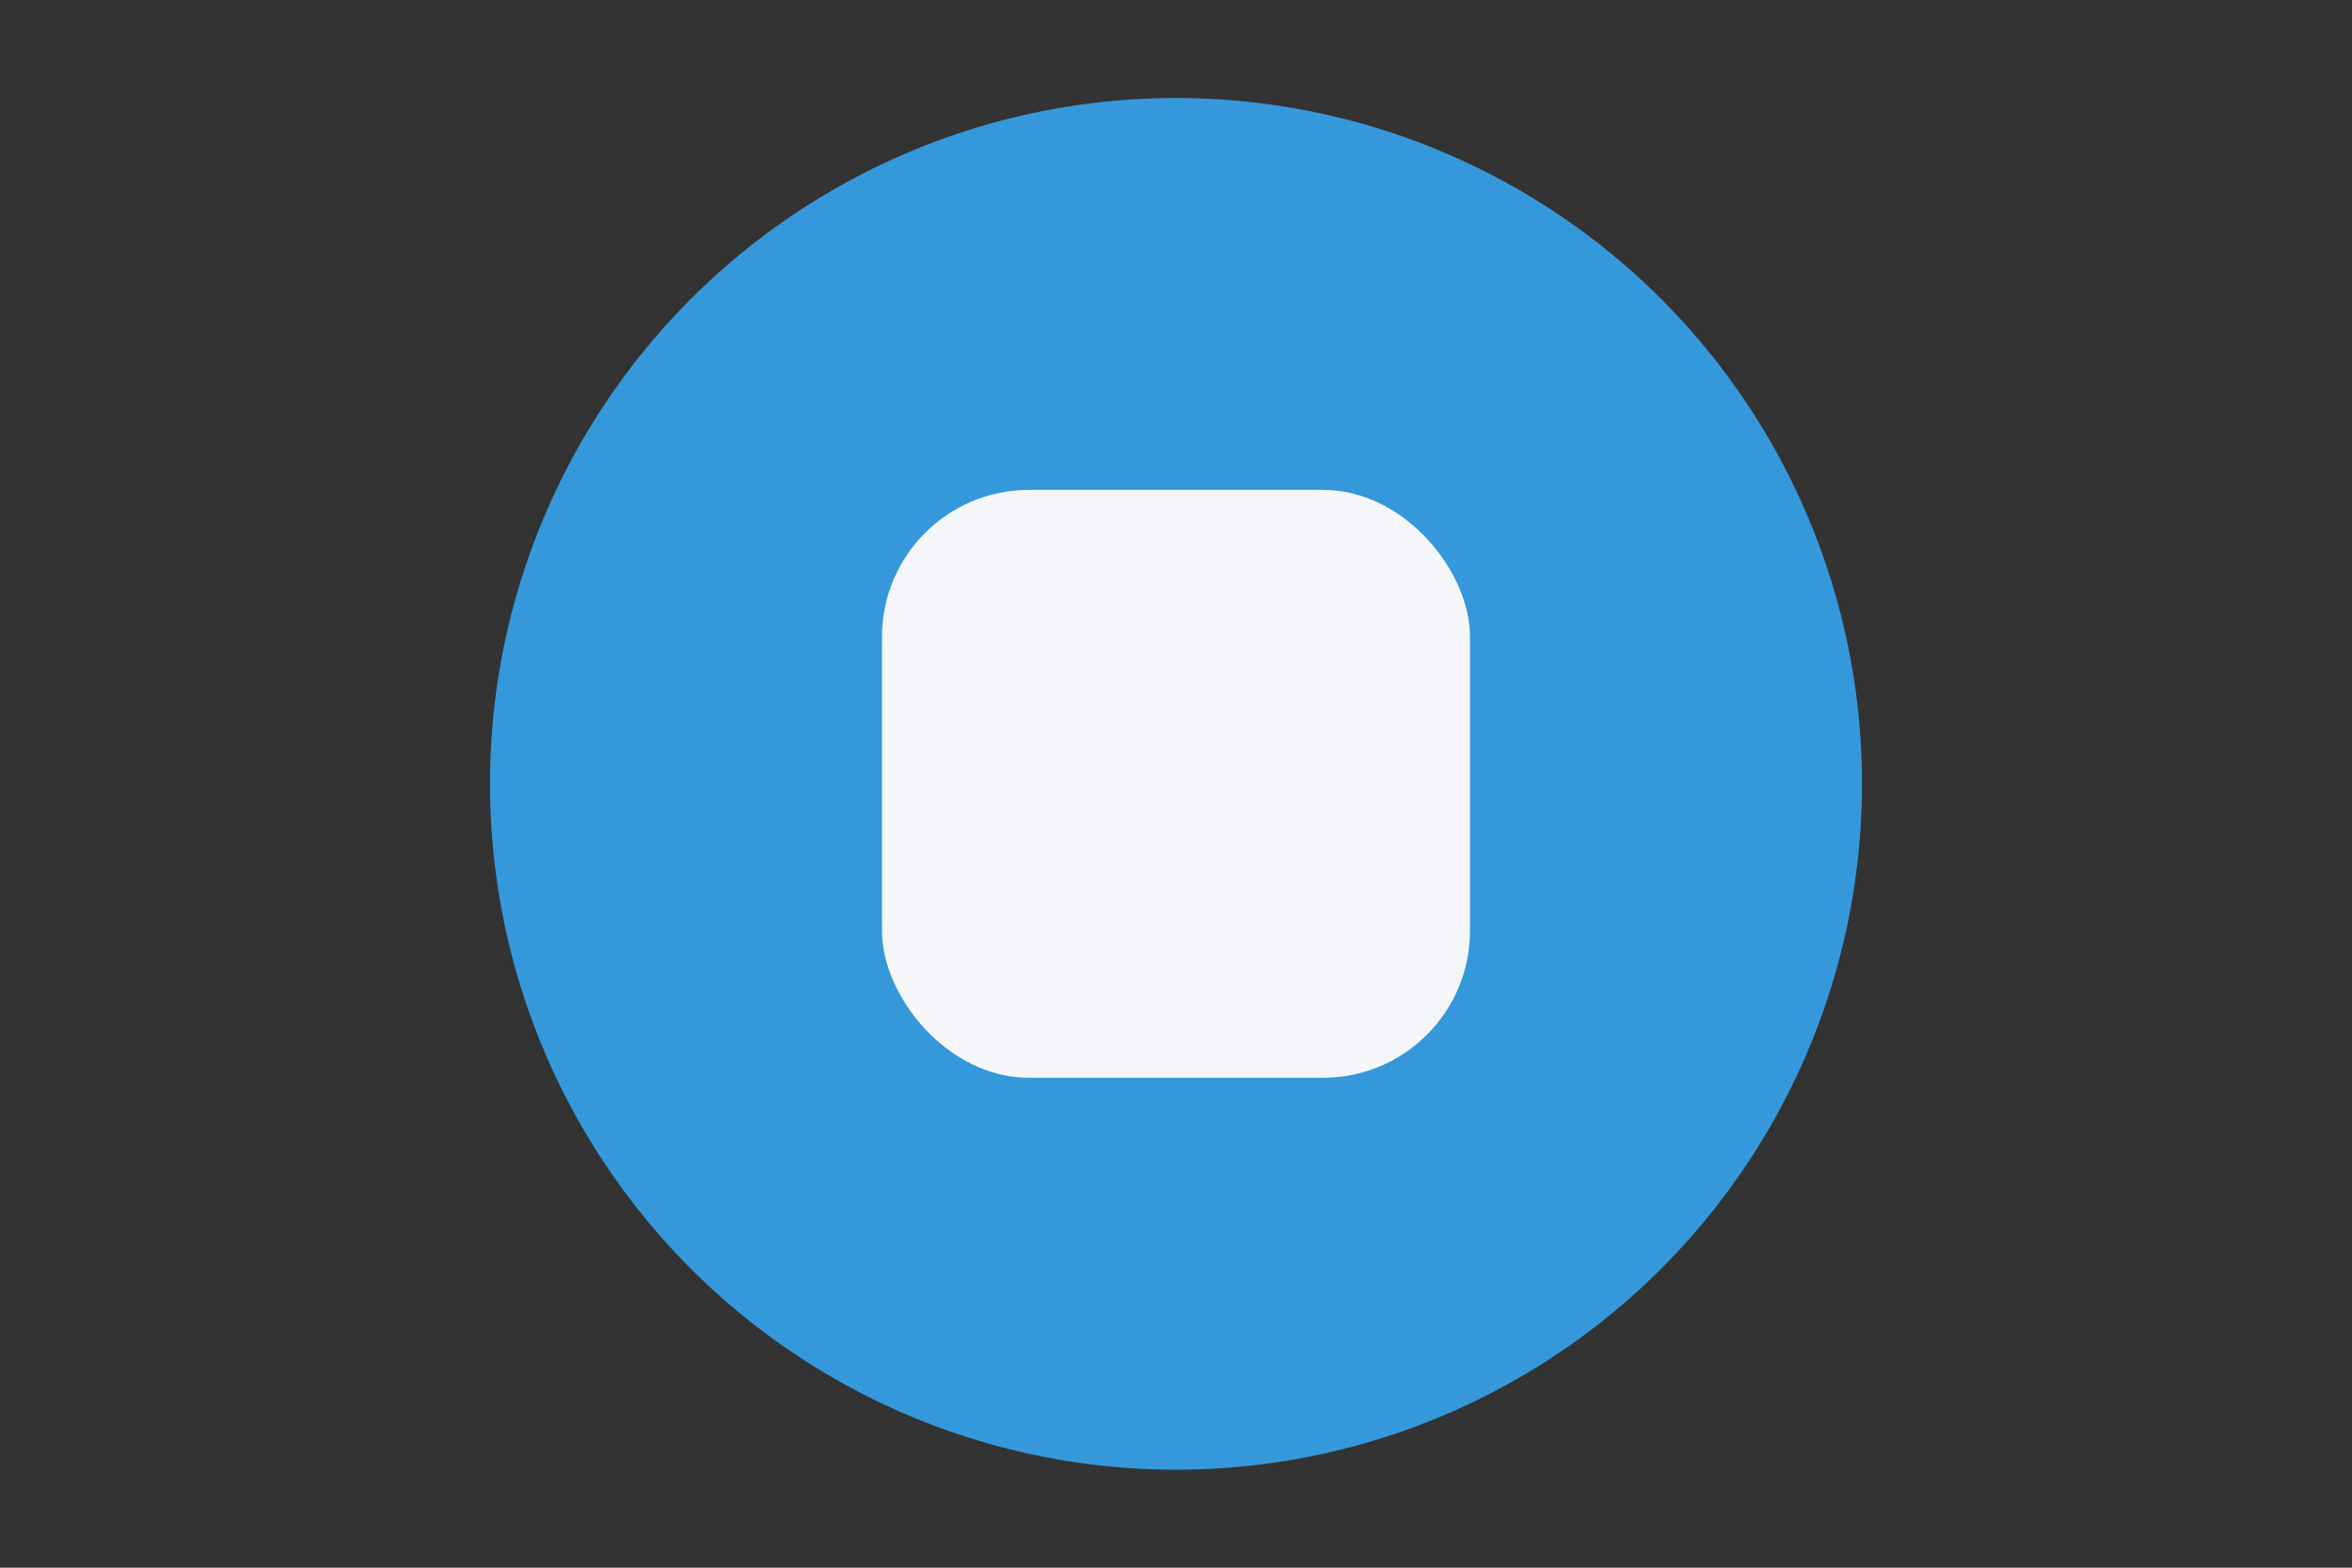
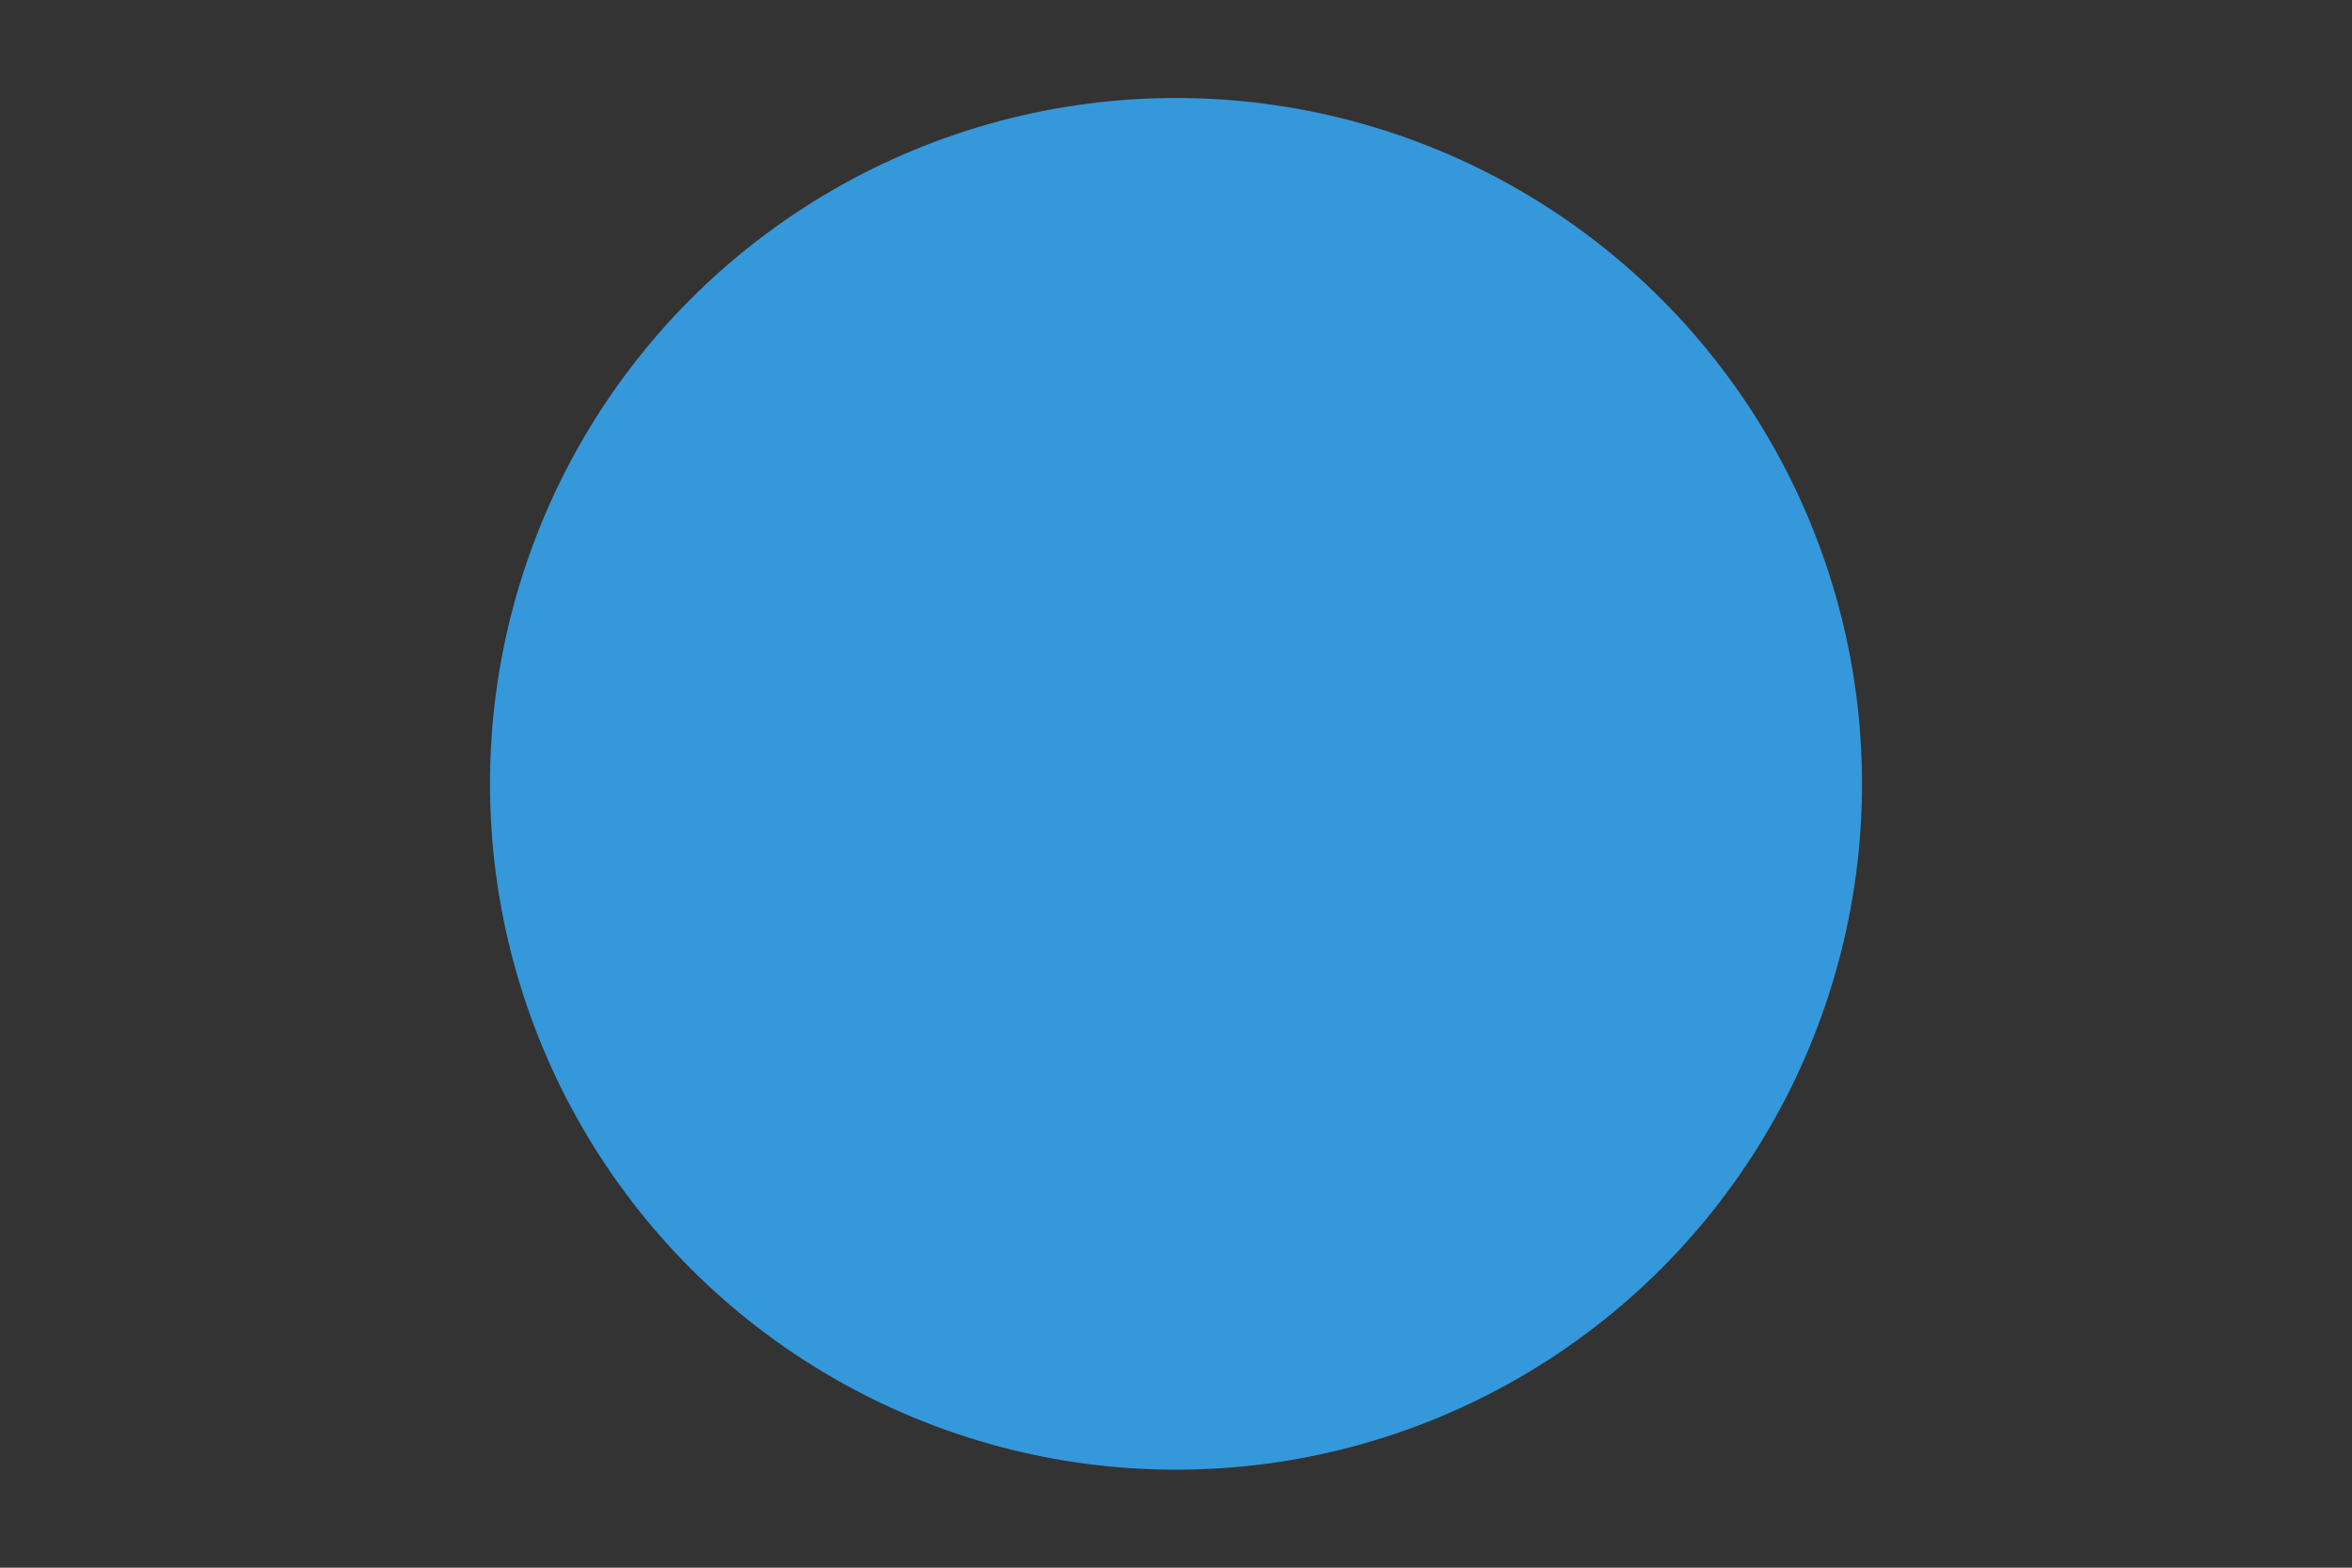
<svg xmlns="http://www.w3.org/2000/svg" width="48" height="32" viewBox="0 0 48 32">
  <rect x="0" y="0" width="48" height="32" fill="#333333" stroke="none" />
  <circle cx="24" cy="16" r="14" fill="#3598DB" />
-   <rect x="18" y="10" width="12" height="12" rx="3" fill="#F5F6FA" />
</svg>